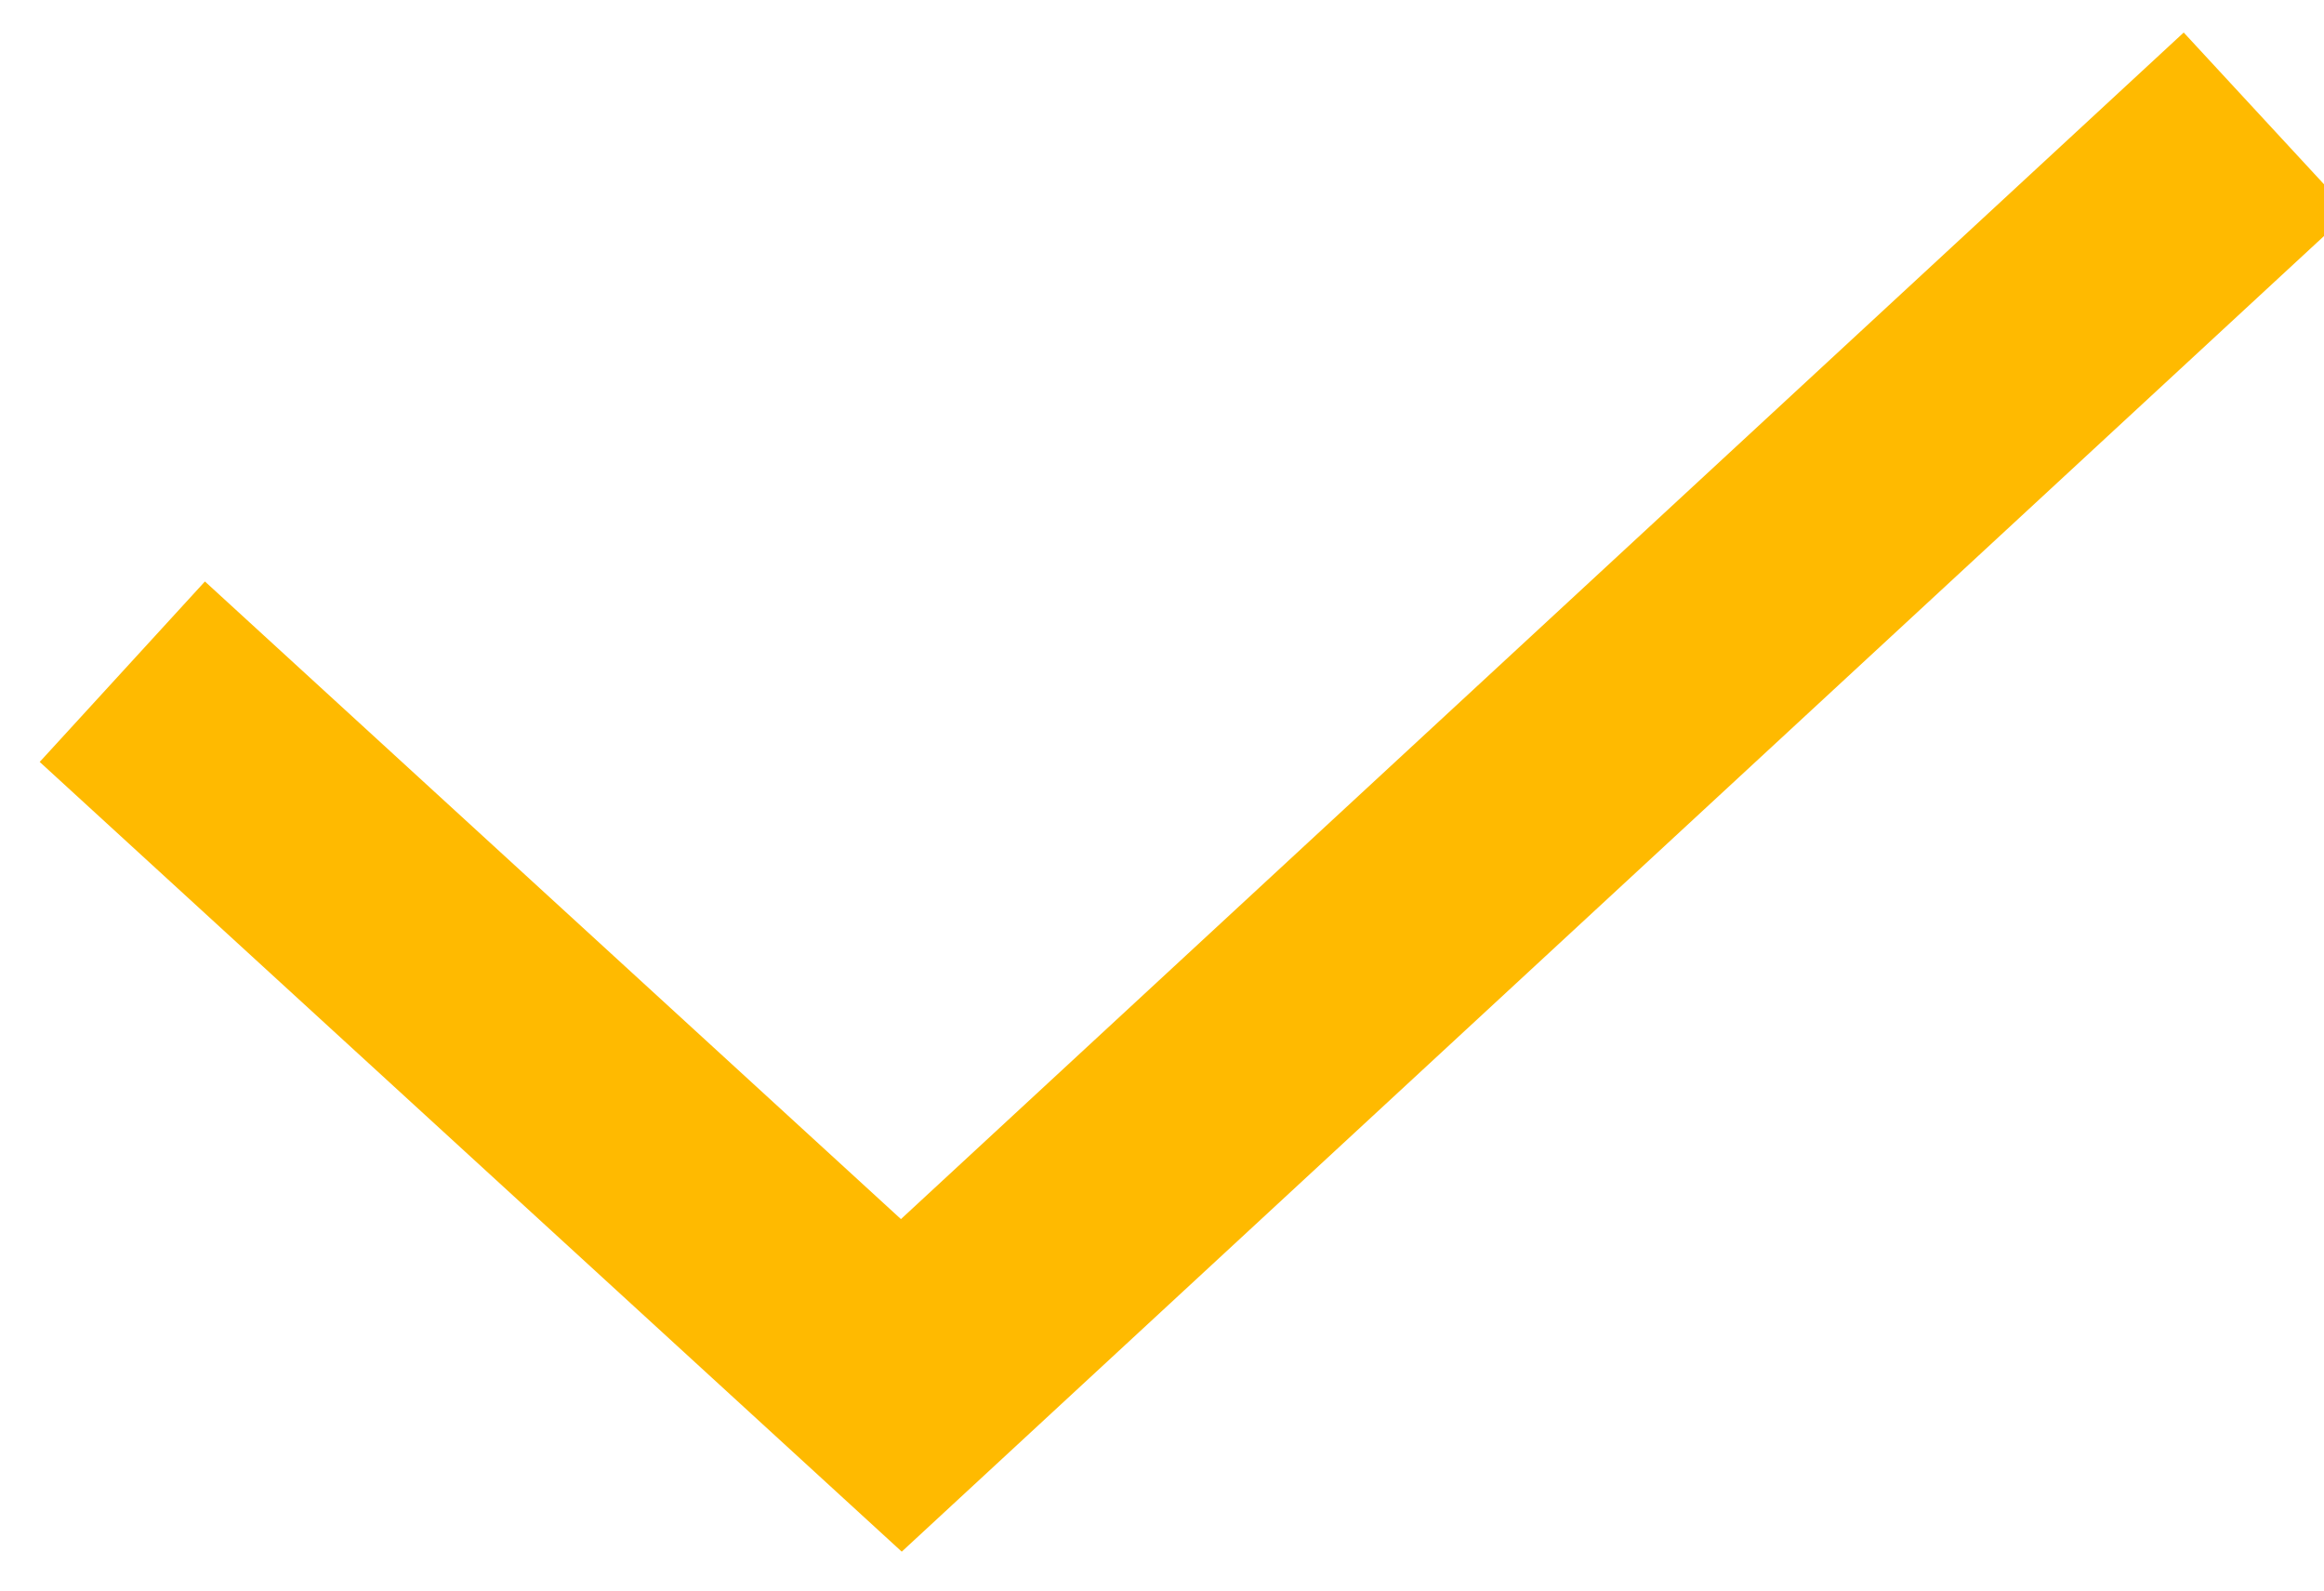
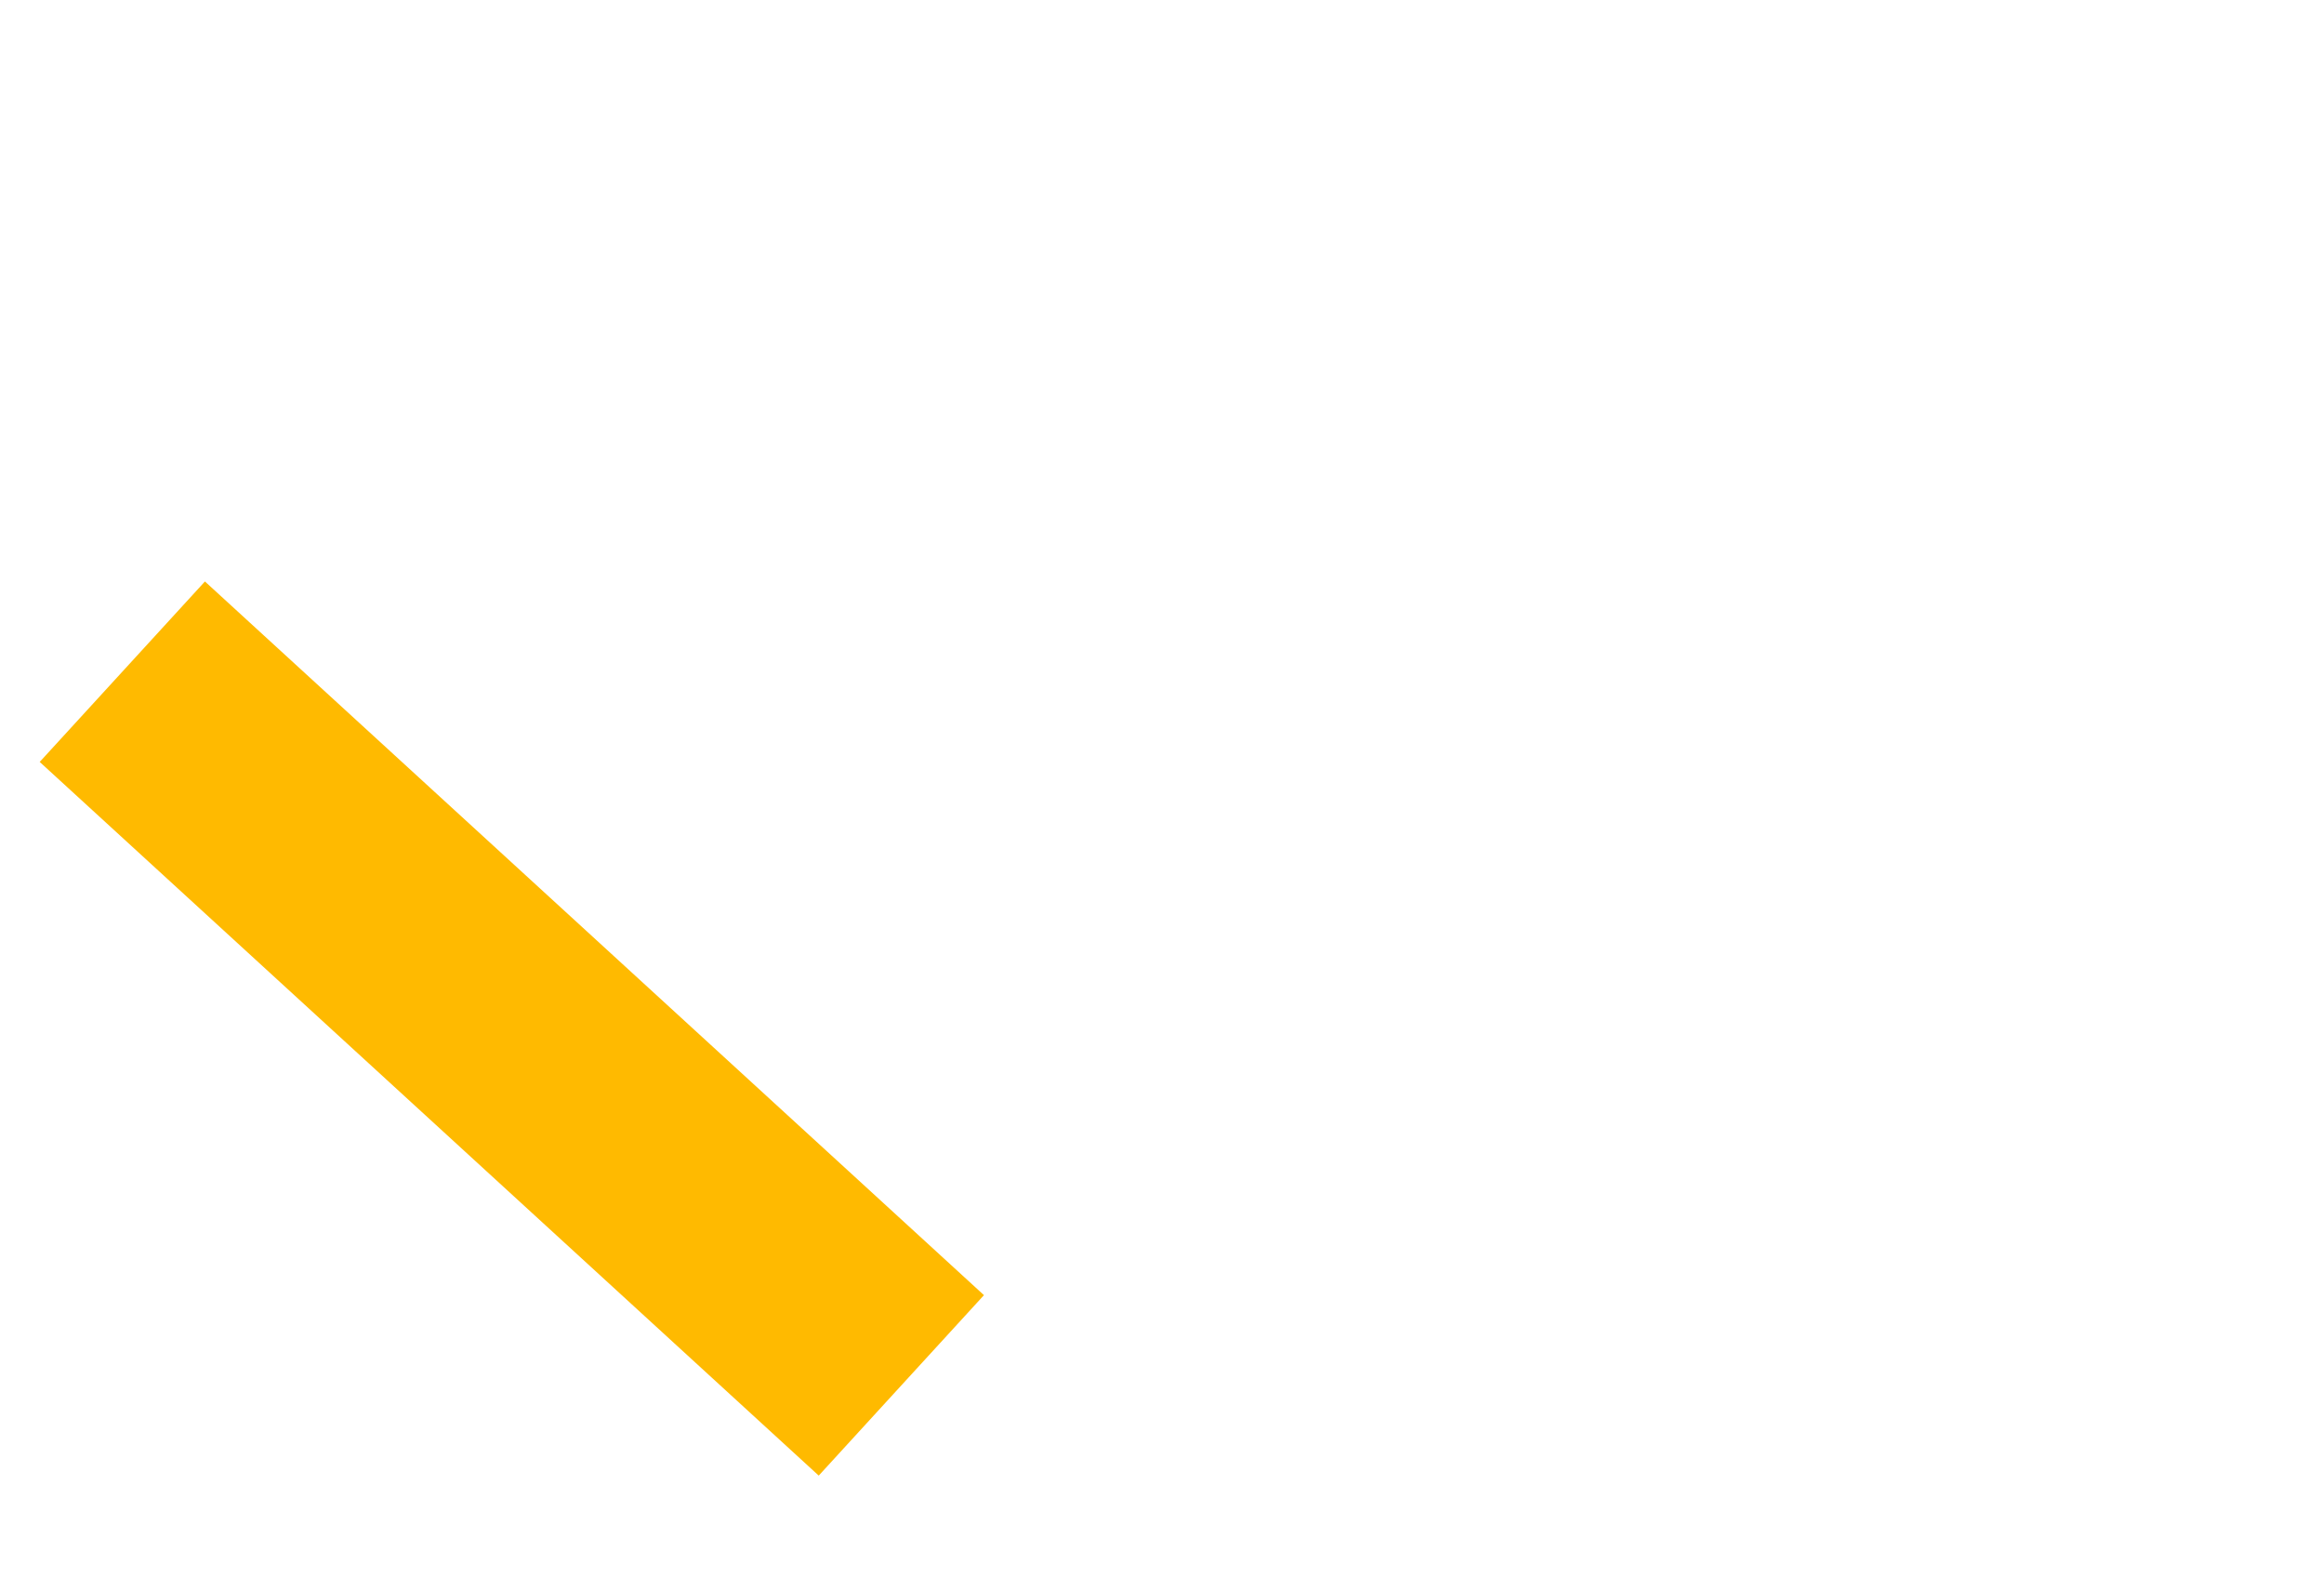
<svg xmlns="http://www.w3.org/2000/svg" width="19" height="13" viewBox="0 0 19 13">
  <g>
    <g>
      <g>
-         <path fill="none" stroke="#ffba00" stroke-miterlimit="20" stroke-width="2" d="M1 5.49v0l6.369 5.833v0L18.532 1v0" />
+         <path fill="none" stroke="#ffba00" stroke-miterlimit="20" stroke-width="2" d="M1 5.49v0l6.369 5.833v0v0" />
      </g>
    </g>
  </g>
</svg>